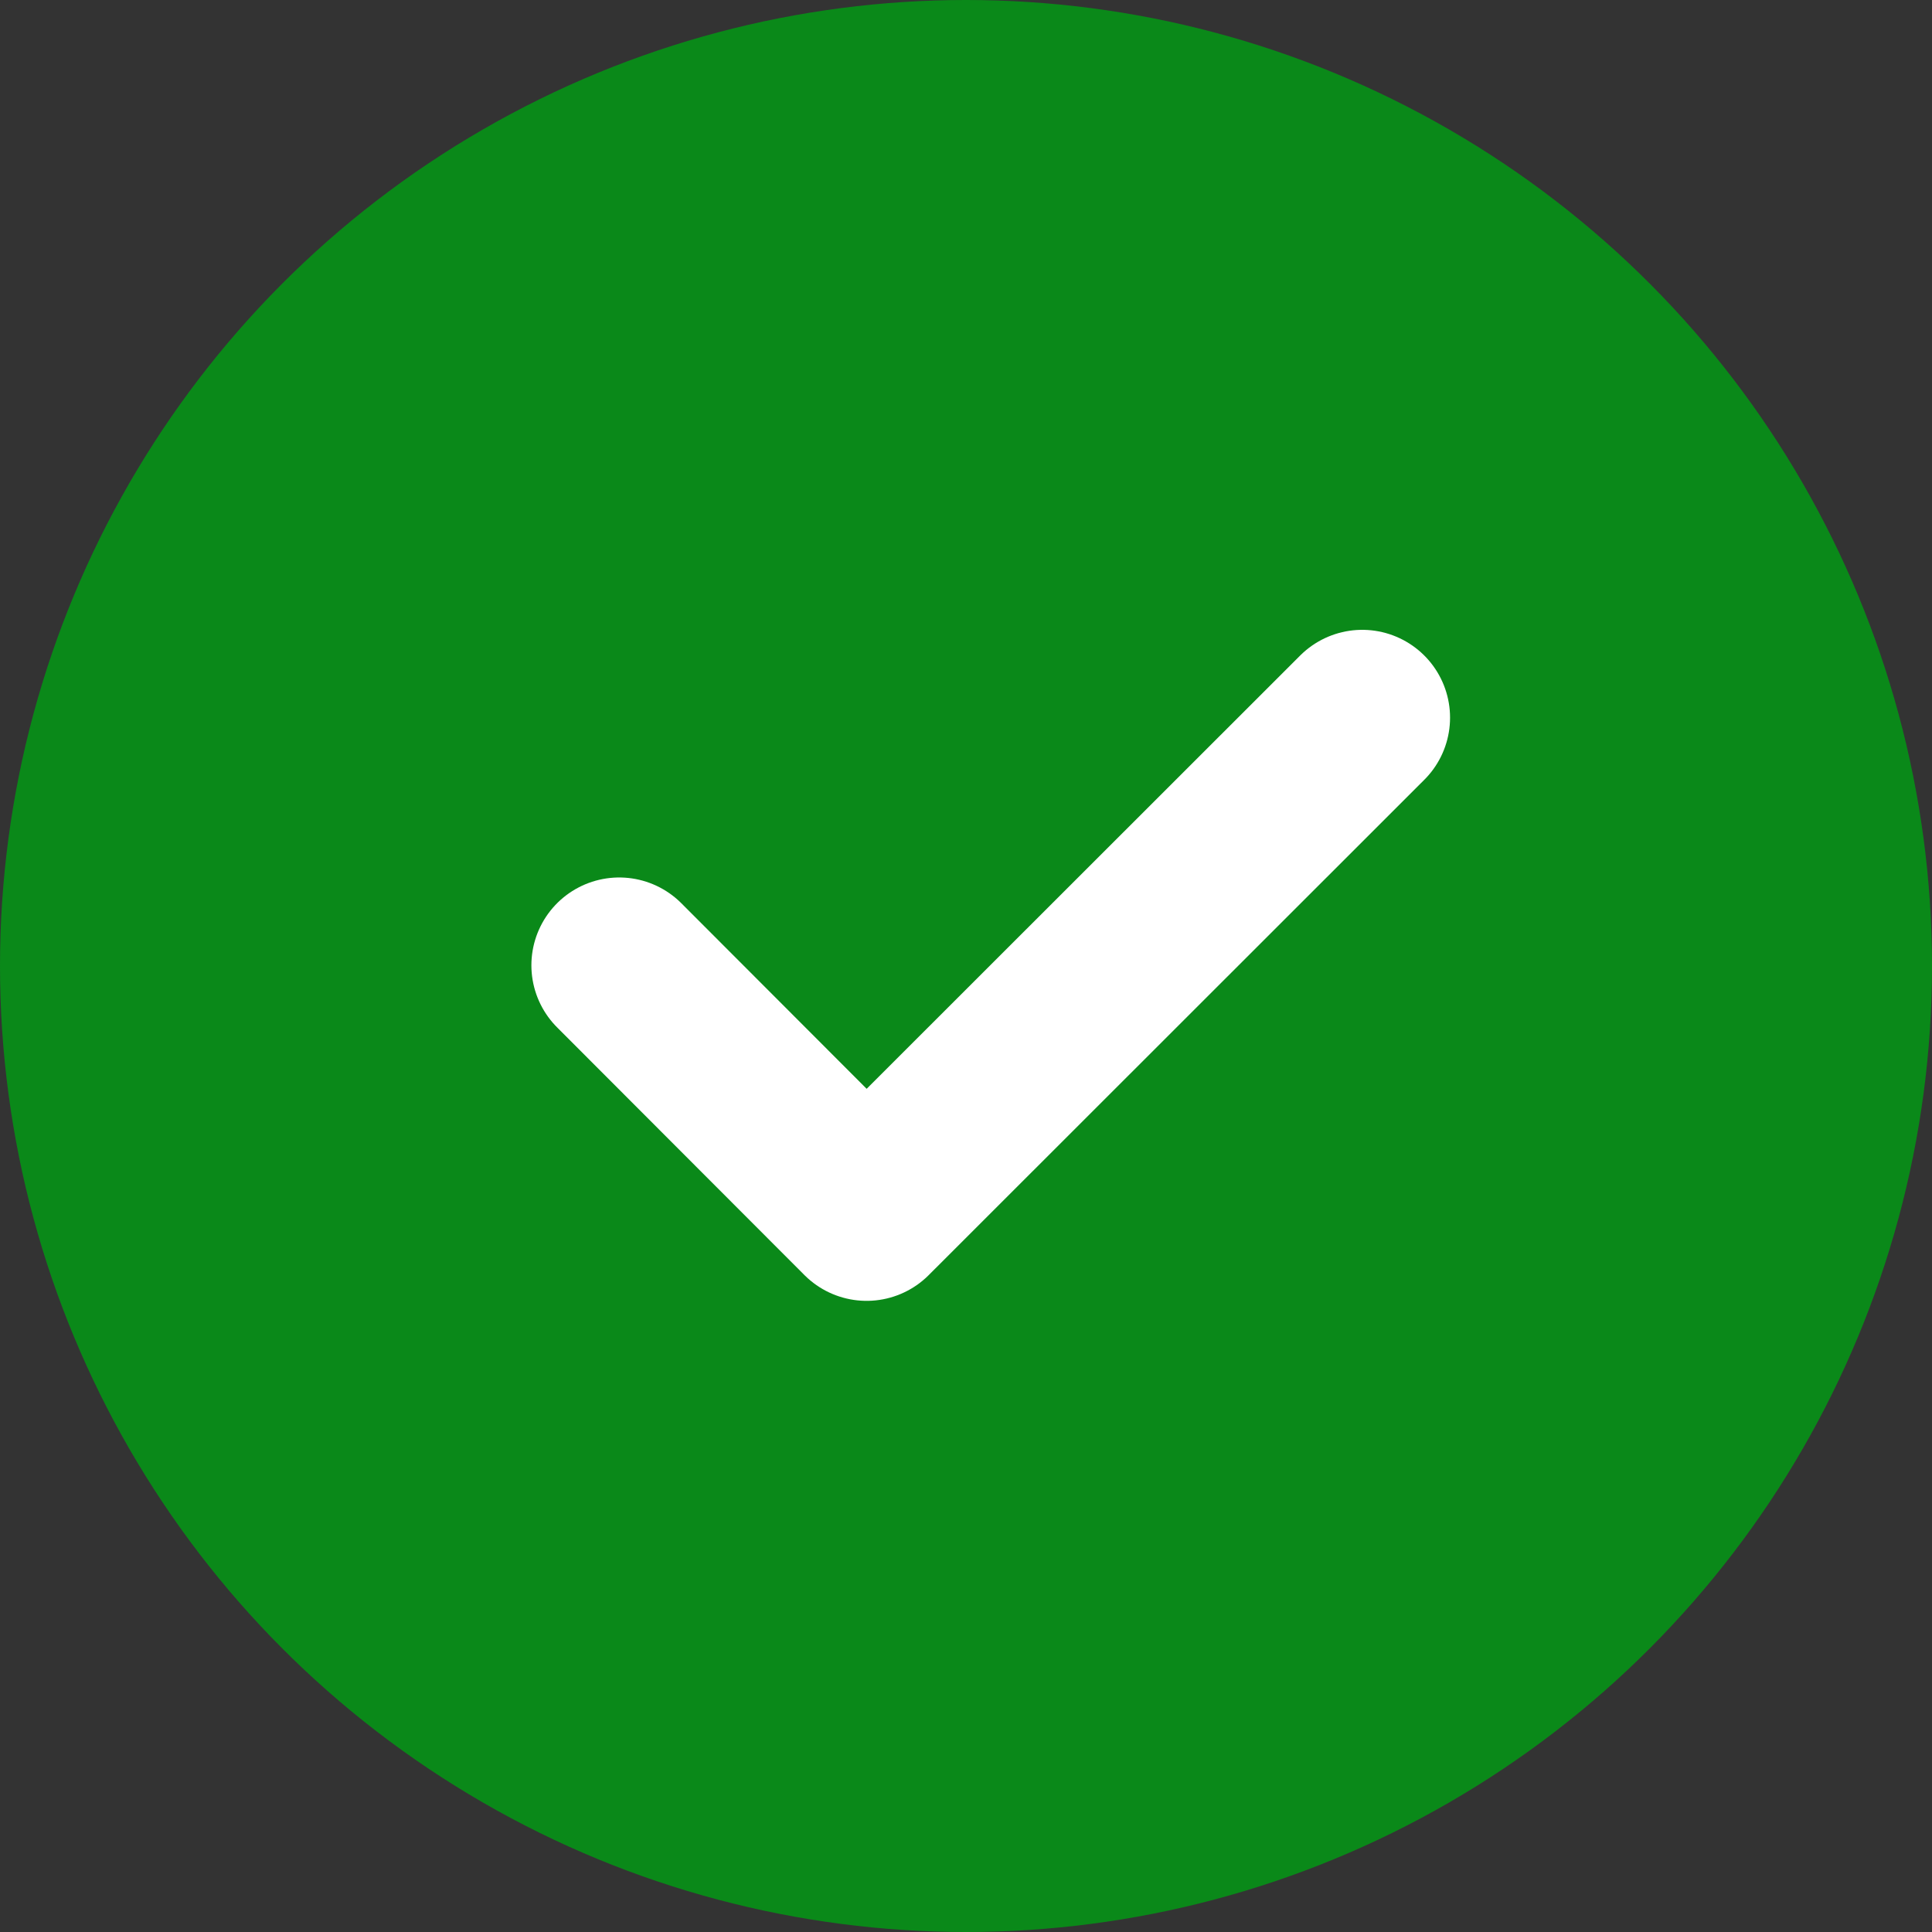
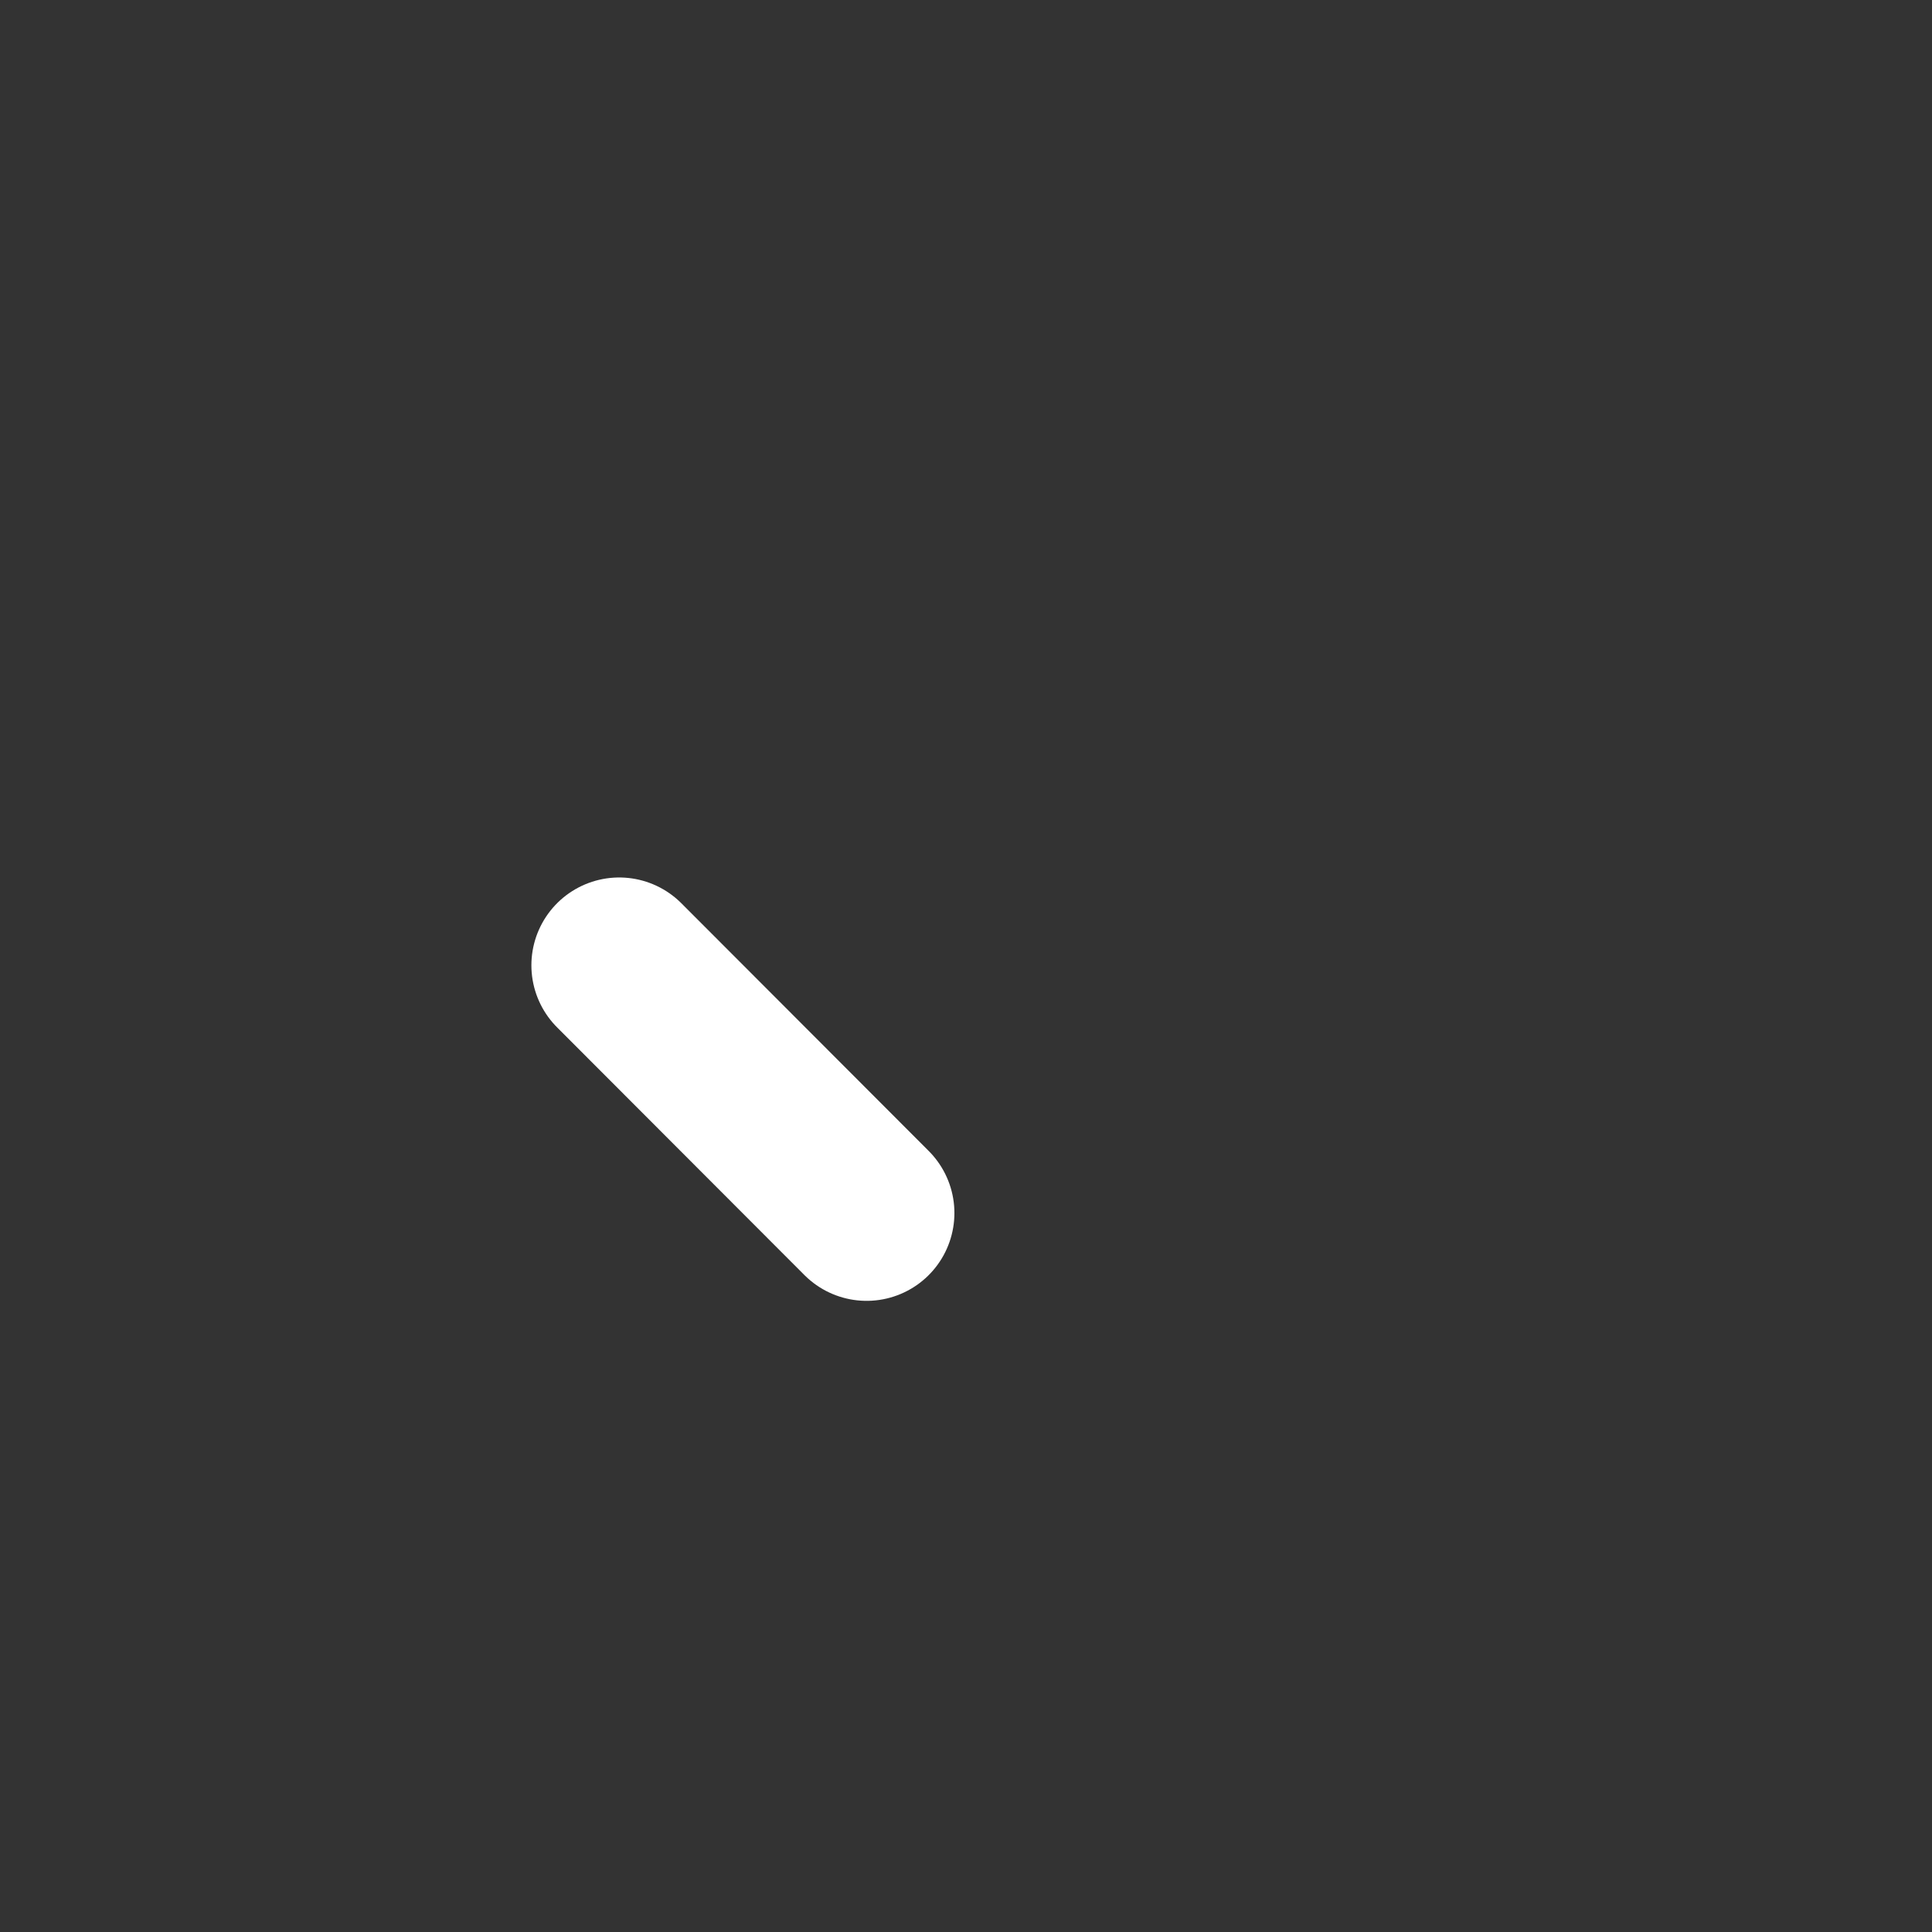
<svg xmlns="http://www.w3.org/2000/svg" width="22" height="22" viewBox="0 0 22 22" fill="none">
  <rect x="0" y="0" width="22" height="22" fill="#333333" stroke="none" />
-   <circle cx="11" cy="11" r="11" fill="#0A8919" />
-   <path d="M7.051 10.992L9.868 13.813L15.512 8.172" stroke="white" stroke-width="2" stroke-linecap="round" stroke-linejoin="round" />
+   <path d="M7.051 10.992L9.868 13.813" stroke="white" stroke-width="2" stroke-linecap="round" stroke-linejoin="round" />
</svg>